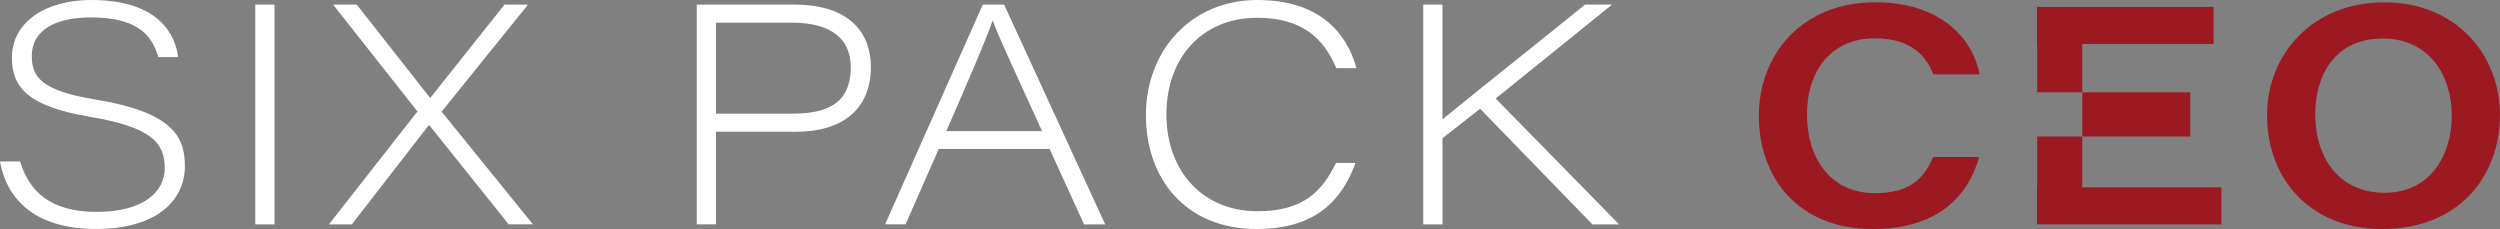
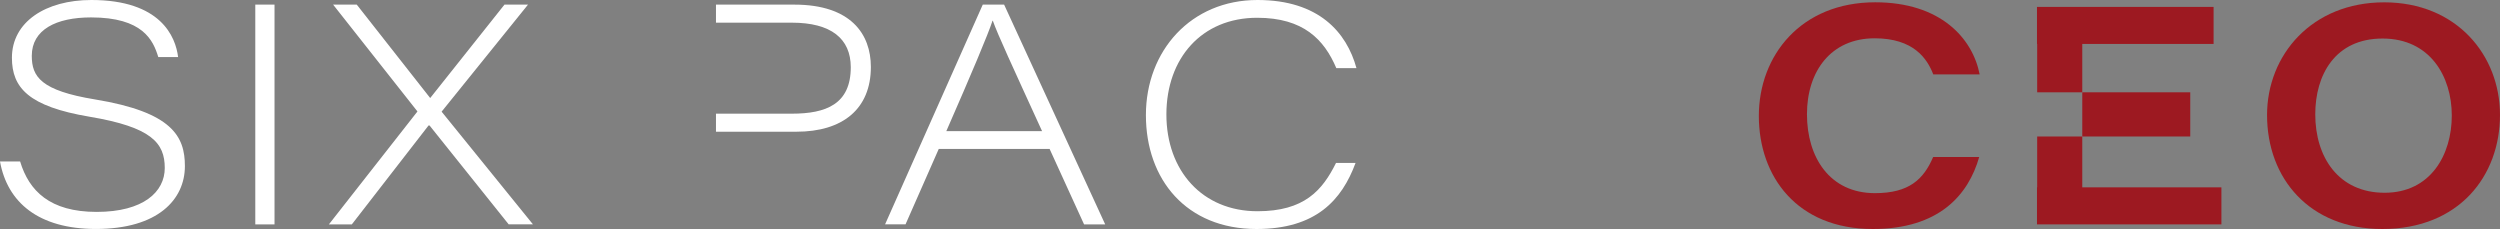
<svg xmlns="http://www.w3.org/2000/svg" id="Layer_2" data-name="Layer 2" viewBox="0 0 633.19 58">
  <rect x="0" y="0" width="633.19" height="58" fill="#808080" stroke="none" />
  <defs>
    <style>
      .cls-1 {
        fill: #9d1921;
      }

      .cls-1, .cls-2 {
        stroke-width: 0px;
      }

      .cls-2 {
        fill: #fff;
      }
    </style>
  </defs>
  <g id="Layer_1-2" data-name="Layer 1">
    <g>
      <path class="cls-2" d="M5.1,40.91c2.25,7.43,7.52,12.76,19.38,12.76s17.25-5.09,17.25-11.12c0-6.34-3.33-10.35-19.07-12.99C7.29,26.97,3.02,22.26,3.02,14.63,3.02,5.54,11.57,0,23.14,0,40.71,0,44.48,9.29,45.11,14.46h-5.02c-1.31-4.33-3.95-10.05-17.03-10.05-8.83,0-15.01,3.1-15.01,9.73,0,5.26,2.26,8.8,16.06,11.05,19.52,3.21,22.72,9.37,22.72,16.87,0,8.44-6.8,15.93-22.53,15.93-14.56,0-22.43-6.73-24.3-17.09h5.1Z" />
      <path class="cls-2" d="M69.53,1.17v55.66h-4.87V1.17h4.87Z" />
      <path class="cls-2" d="M128.84,56.83l-20.06-25.06h-.23l-19.44,25.06h-5.81l22.43-28.6L84.37,1.17h5.99l18.59,23.65.08-.08L127.77,1.17h5.96l-21.88,27.11,23.13,28.54h-6.13Z" />
-       <path class="cls-2" d="M176.47,1.17h24.72c14.31,0,19.38,7.46,19.38,15.78,0,10.69-7.19,16.41-18.85,16.41h-20.38v23.46h-4.87V1.17ZM181.34,28.79h19.22c8.67,0,14.92-2.41,14.92-11.76,0-7.27-5.02-11.29-14.92-11.29h-19.22v23.05Z" />
+       <path class="cls-2" d="M176.47,1.17h24.72c14.31,0,19.38,7.46,19.38,15.78,0,10.69-7.19,16.41-18.85,16.41h-20.38v23.46V1.17ZM181.34,28.79h19.22c8.67,0,14.92-2.41,14.92-11.76,0-7.27-5.02-11.29-14.92-11.29h-19.22v23.05Z" />
      <path class="cls-2" d="M237.77,37.71l-8.42,19.11h-5.18L248.91,1.17h5.41l25.6,55.66h-5.35l-8.73-19.11h-28.07ZM263.93,33.21c-7.66-16.75-11.23-24.44-12.47-27.96h-.08c-1.09,3.37-5.35,13.47-11.7,27.96h24.25Z" />
      <path class="cls-2" d="M343.33,41.27c-3.49,9.44-10.06,16.73-25.08,16.73-17.74,0-28.02-12.5-28.02-28.84S301.67,0,318.49,0c15.54,0,22.59,8.21,25.07,17.26h-5.1c-3.08-7.24-8.33-12.76-20.05-12.76-14.03,0-22.99,10.24-22.99,24.49s9.11,24.51,23.07,24.51c11.84,0,16.42-5.25,19.89-12.23h4.94Z" />
-       <path class="cls-2" d="M360.47,1.17h4.87v29.05c8.79-7.18,25.59-20.52,36.11-29.05h6.84l-29.47,23.78,31.26,31.88h-6.77l-28.43-29.28-9.53,7.45v21.83h-4.87V1.17Z" />
      <path class="cls-1" d="M501.28,39.78c-2.74,9.6-10.17,18.22-26.94,18.22-19.23,0-28.87-13.35-28.87-28.63S456.11.58,474.95.58c16.55,0,24.67,9.12,26.45,18.27h-11.75c-1.53-4-4.98-9.15-14.84-9.15-11.05,0-17.15,8.32-17.15,19.23s5.76,19.99,17.22,19.99c8.65,0,12.32-3.5,14.74-9.15h11.64Z" />
      <path class="cls-1" d="M633.19,29.11c0,15.36-10.29,28.89-29.82,28.89-18.37,0-29.18-12.76-29.18-28.86,0-15.19,11.32-28.55,29.67-28.55s29.33,13.42,29.33,28.52ZM586.4,28.96c0,10.87,5.91,19.86,17.57,19.86s17.01-9.64,17.01-19.56-5.54-19.5-17.53-19.5-17.05,9.16-17.05,19.2Z" />
      <g>
        <polygon class="cls-1" points="560.65 11.13 560.65 1.75 527.39 1.75 515.97 1.75 515.92 1.75 515.92 11.13 515.97 11.13 515.97 23.38 527.39 23.38 527.39 11.13 560.65 11.13" />
        <rect class="cls-1" x="527.39" y="23.38" width="27.35" height="11.19" />
        <polygon class="cls-1" points="527.39 47.45 527.39 34.57 515.97 34.57 515.97 47.45 515.92 47.45 515.92 56.83 515.97 56.83 527.39 56.83 562.63 56.83 562.63 47.45 527.39 47.45" />
      </g>
    </g>
  </g>
</svg>